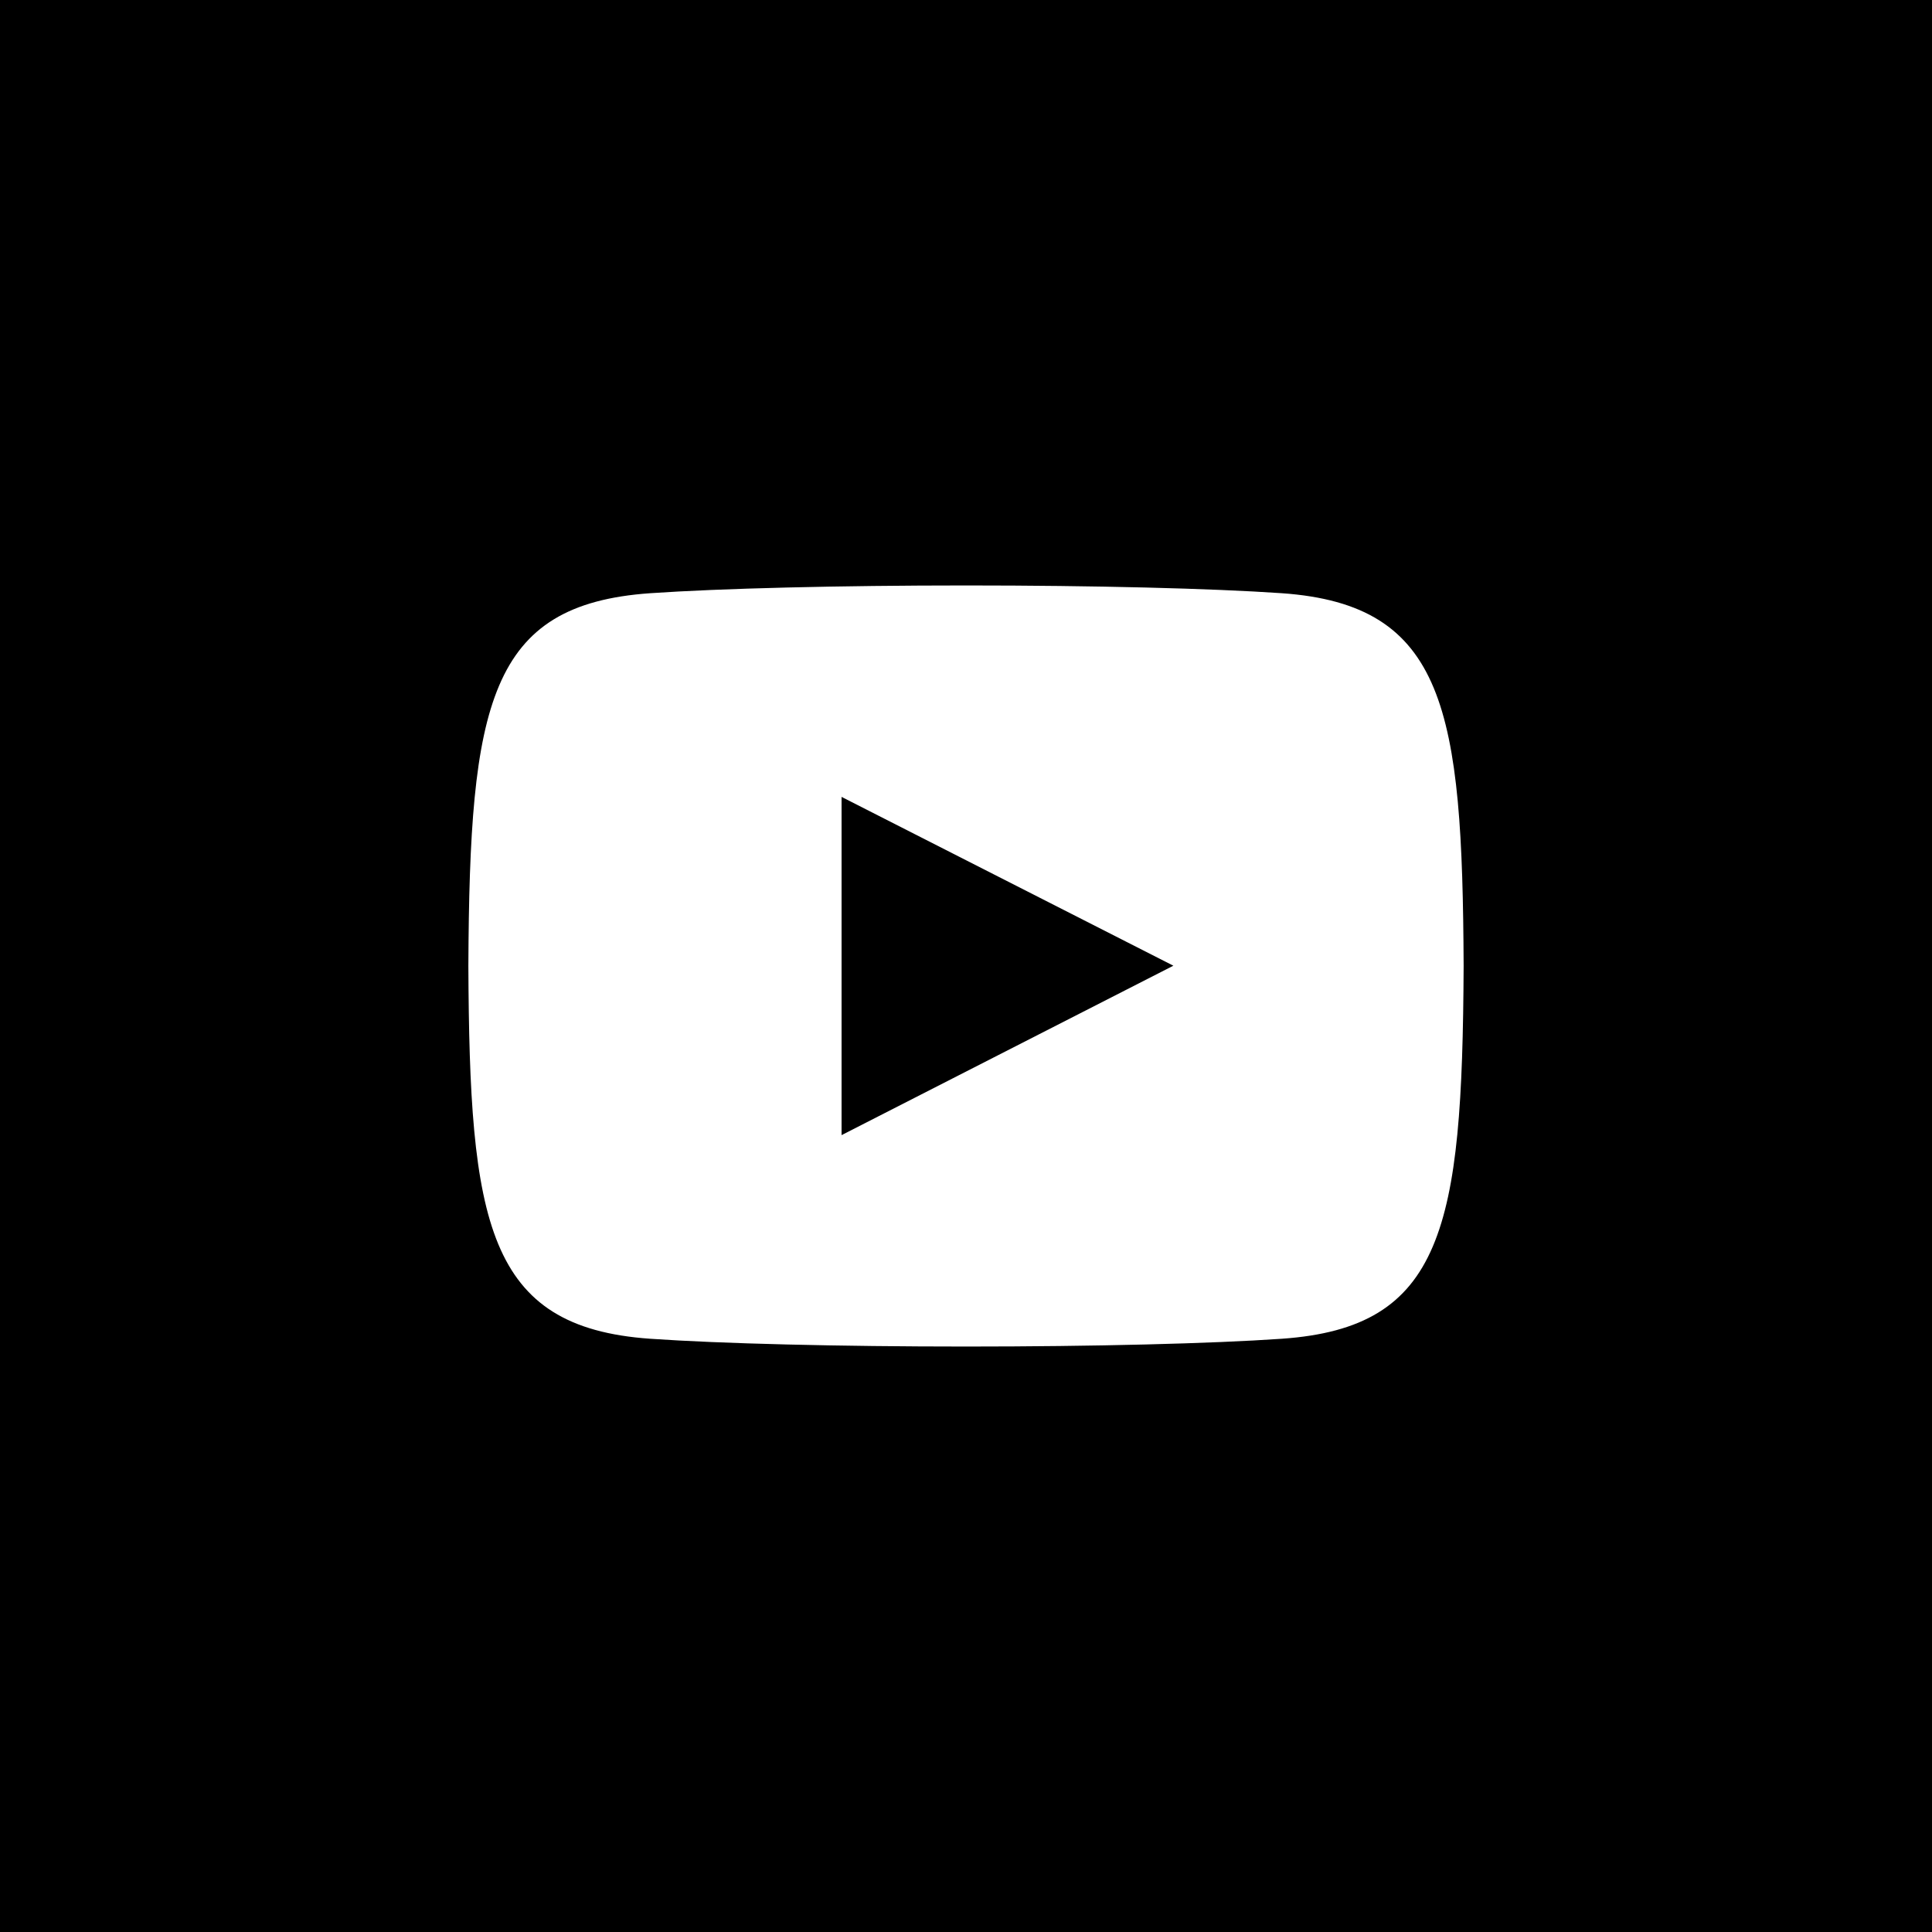
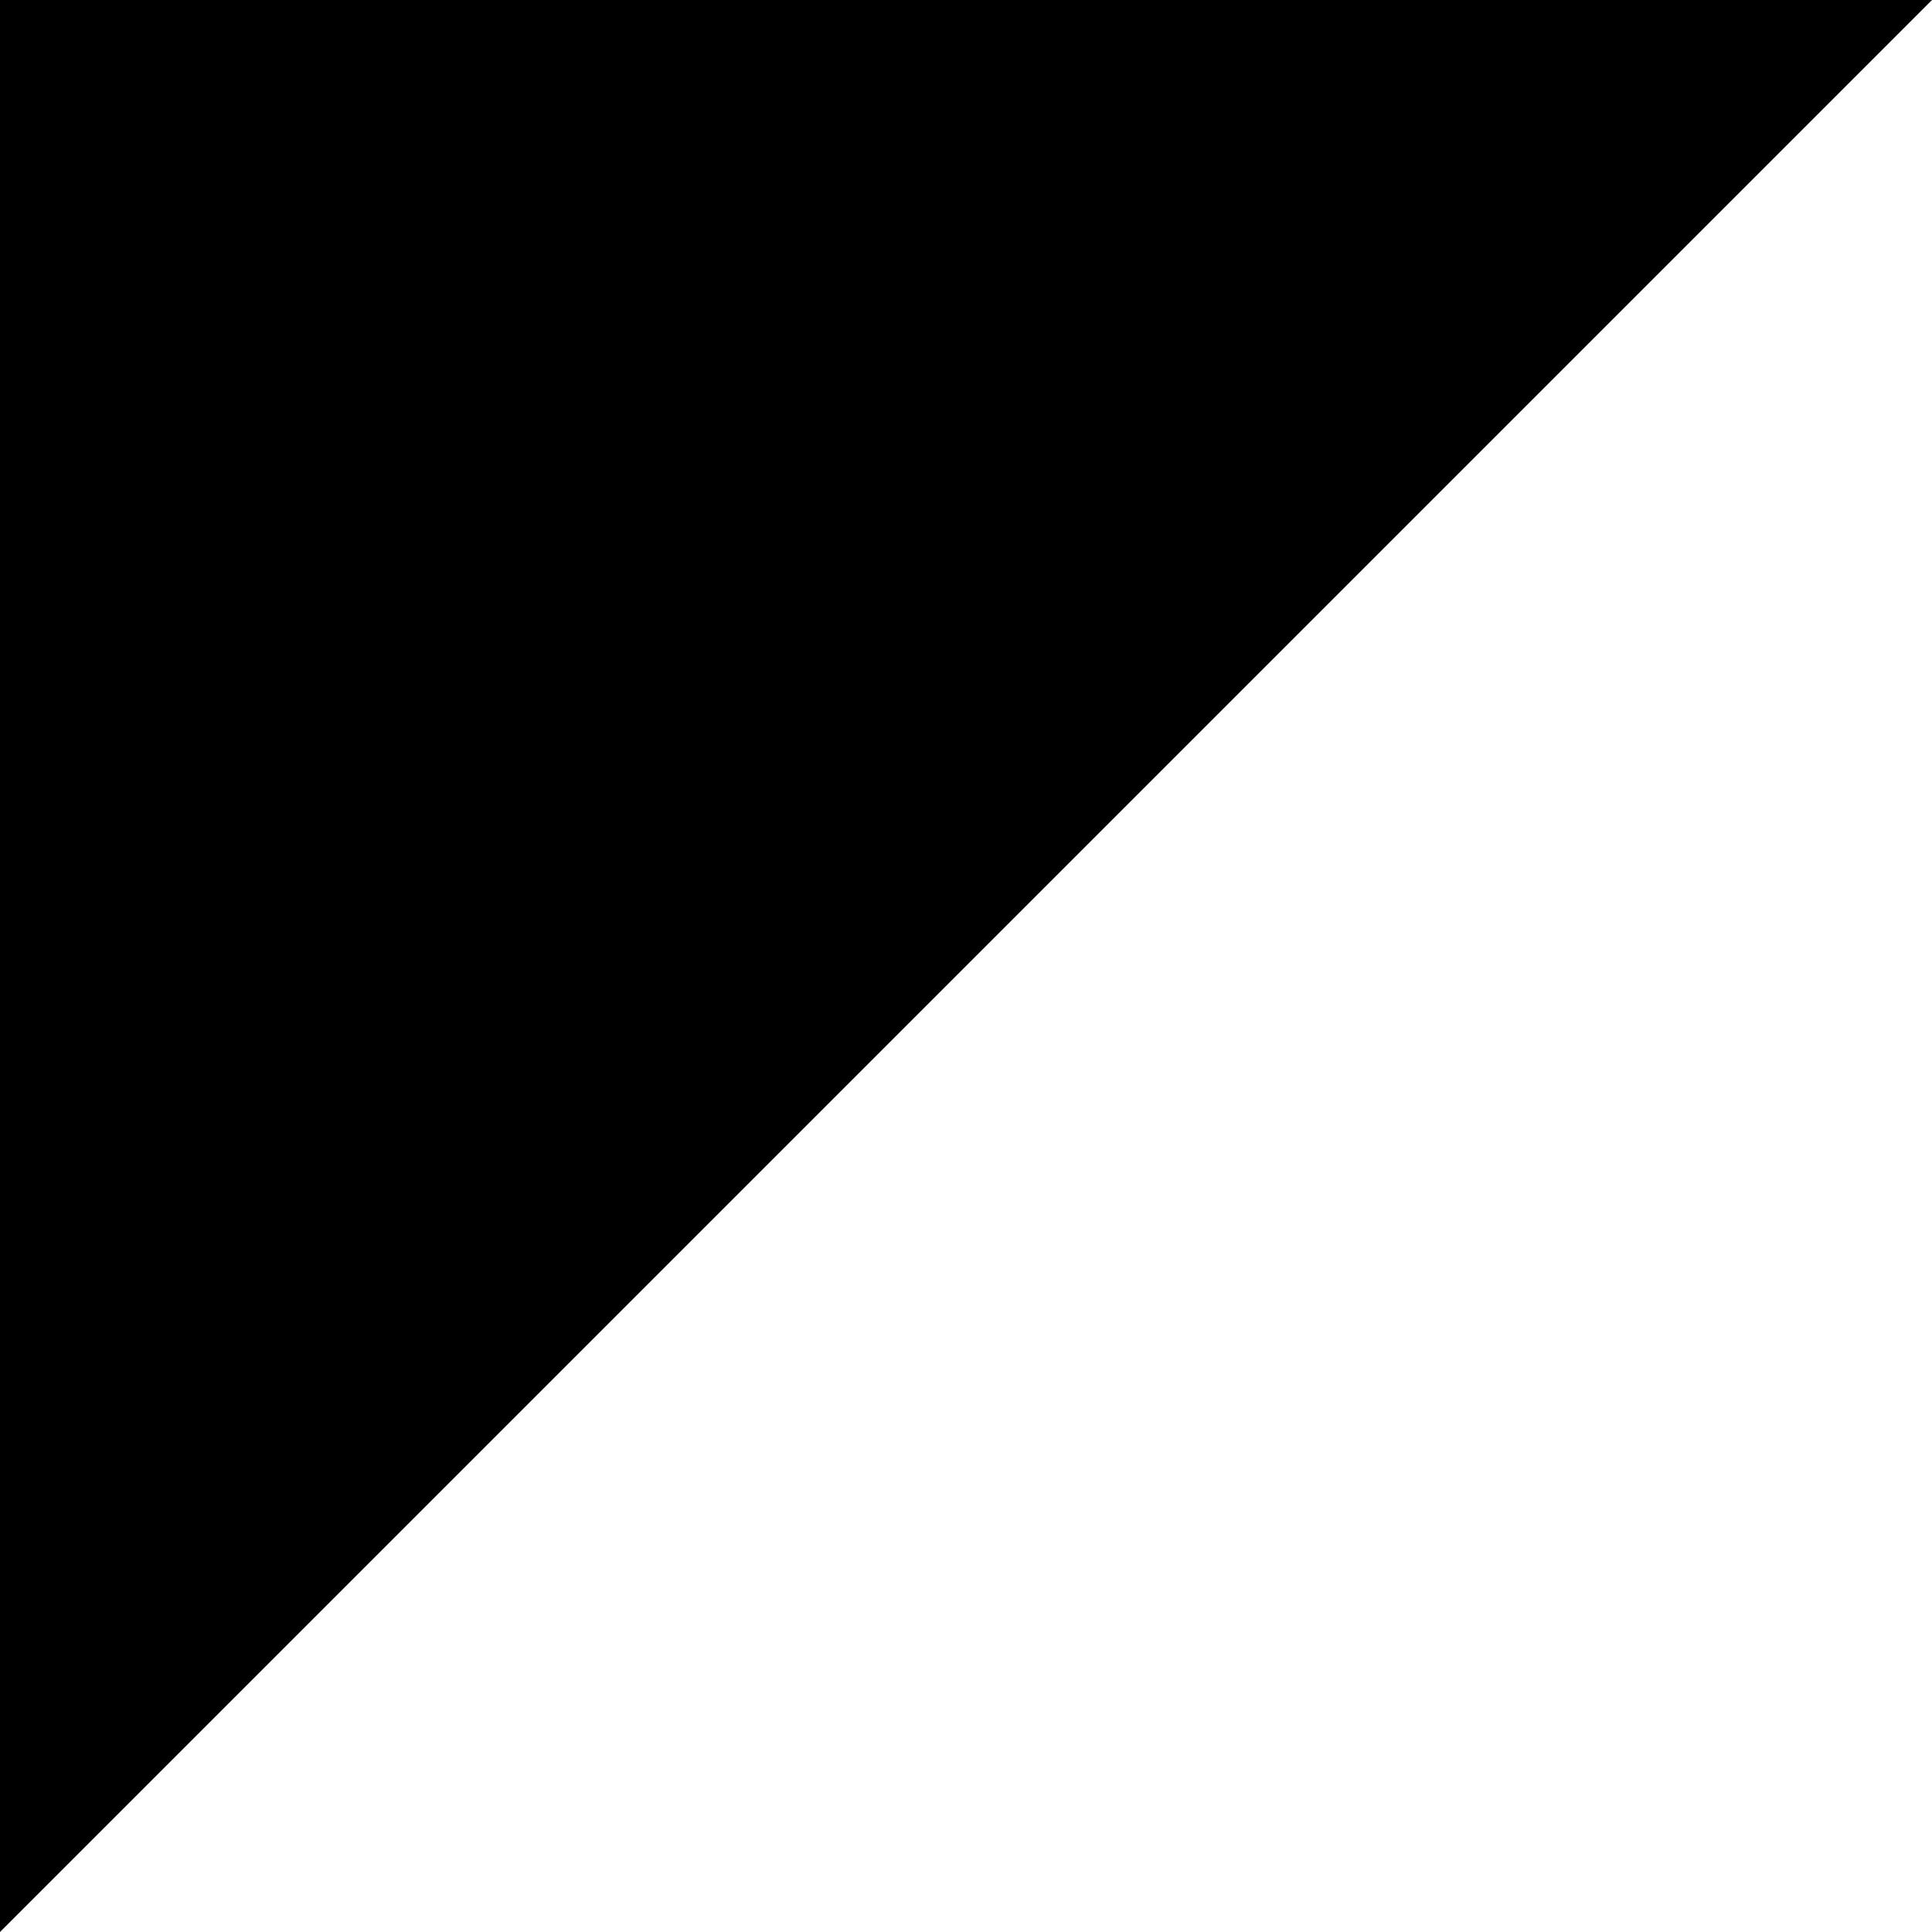
<svg xmlns="http://www.w3.org/2000/svg" width="66" height="66" viewBox="0 0 66 66">
  <g>
    <g>
      <g>
-         <path d="M0 66V0h66v66z" />
+         <path d="M0 66V0h66z" />
      </g>
      <g>
        <g>
-           <path fill="#fff" d="M40.084 32.99l-11.335 5.788V27.223zm3.704 12.744c2.758-.192 4.302-1.135 5.16-3.155.852-2.002 1.03-5.028 1.052-9.58-.04-8.742-.614-12.342-6.212-12.734C41.395 20.1 37.367 20 33.011 20c-4.362 0-8.399.1-10.8.265-2.758.193-4.301 1.137-5.16 3.156C16.2 25.423 16.021 28.449 16 33c.04 8.744.613 12.344 6.212 12.734 2.4.167 6.438.266 10.8.266 4.355 0 8.384-.1 10.776-.266z" />
-         </g>
+           </g>
      </g>
    </g>
  </g>
</svg>